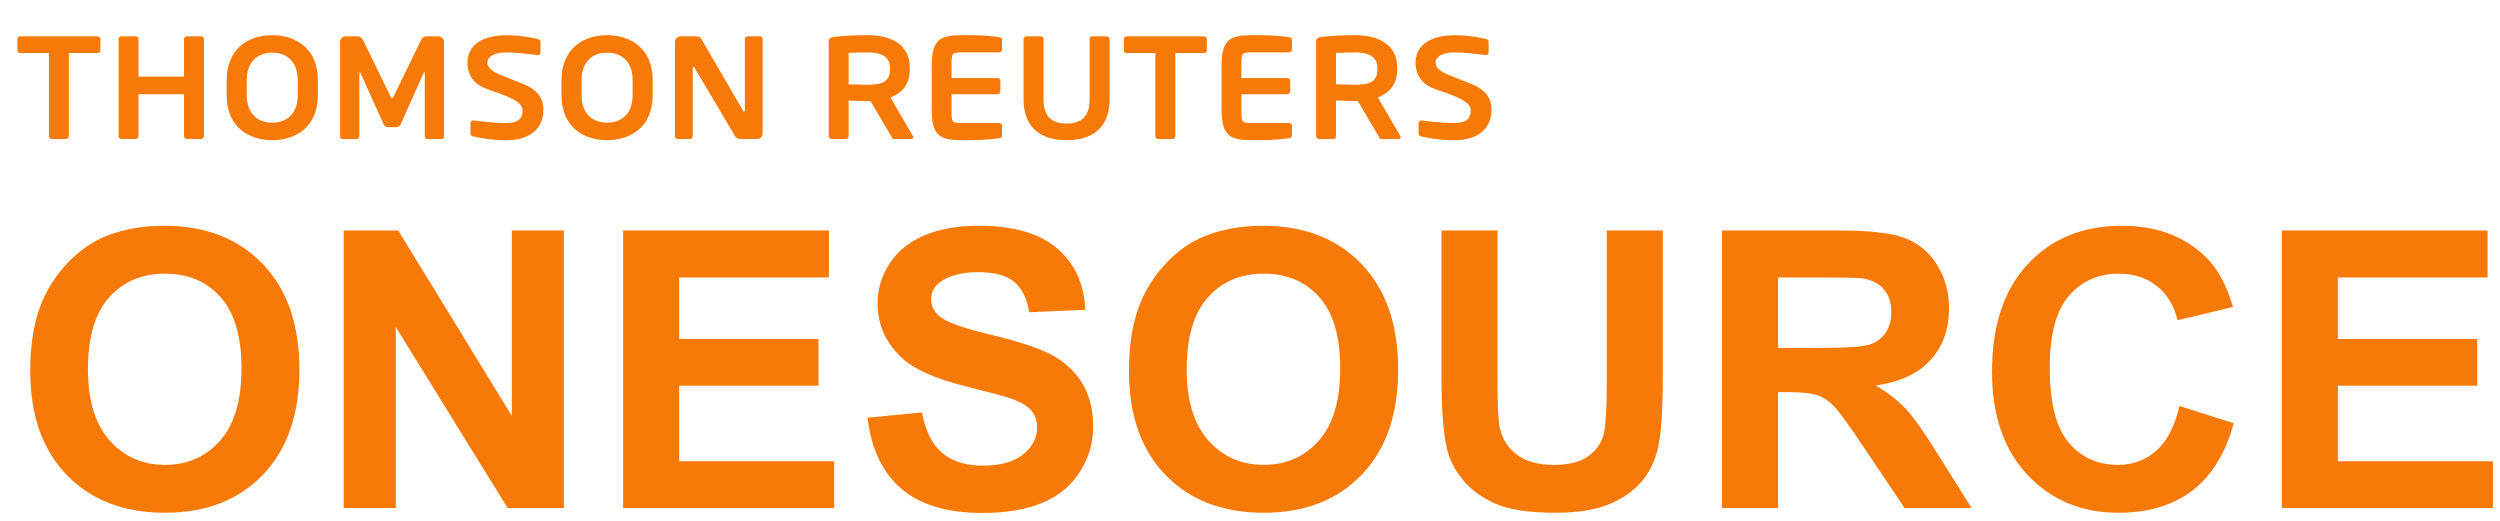
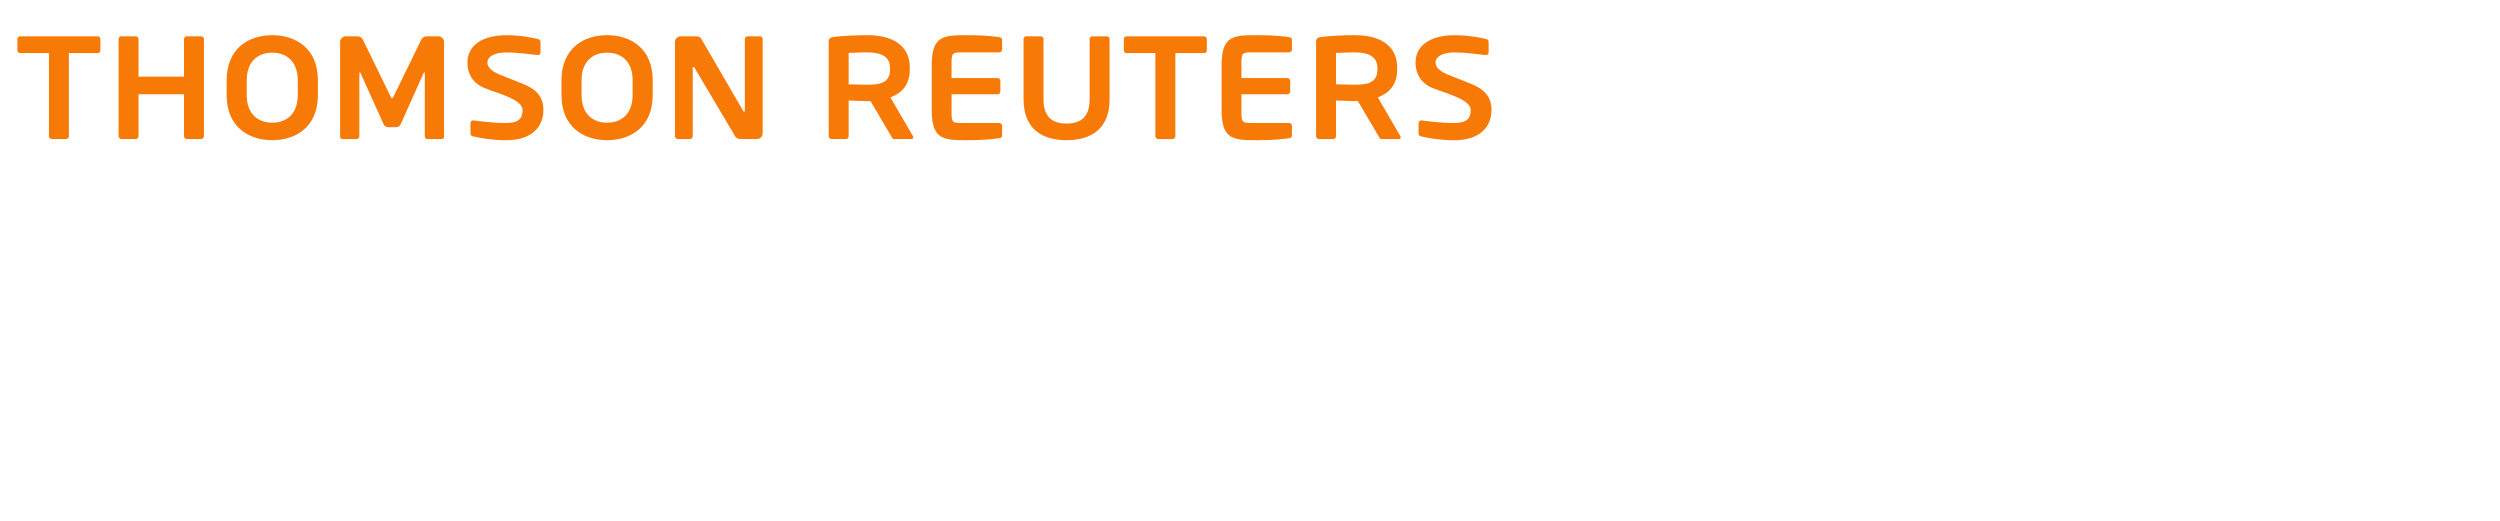
<svg xmlns="http://www.w3.org/2000/svg" width="187px" height="39px" viewBox="0 0 187 39" version="1.1">
  <title>OneSource logo</title>
  <g stroke="none" stroke-width="1" fill="none" fill-rule="evenodd">
    <g fill="#F77A07" fill-rule="nonzero">
      <g transform="translate(57.959, 6.251) scale(-1, 1) rotate(-180) translate(-57.959, -6.251) translate(0.959, 0.751)">
        <g transform="translate(0.055, 0.068)">
          <g transform="translate(56.139, 4.821) scale(-1, 1) rotate(-180) translate(-56.139, -4.821) translate(0.139, 0.321)">
            <g transform="translate(0.148, 0.143)">
              <path d="M91.558,5.764 C91.558,6.671 91.591,6.695 92.405,6.695 L95.125,6.695 C95.24,6.695 95.338,6.793 95.338,6.911 L95.338,7.602 C95.338,7.755 95.284,7.809 95.125,7.83 C94.78,7.884 94.081,7.981 92.804,7.981 C91.019,7.981 90.075,7.993 90.075,5.764 L90.075,2.342 C90.075,0.113 91.019,0.126 92.804,0.126 C94.081,0.126 94.78,0.223 95.125,0.276 C95.284,0.297 95.338,0.352 95.338,0.504 L95.338,1.195 C95.338,1.313 95.24,1.412 95.125,1.412 L92.405,1.412 C91.591,1.412 91.558,1.437 91.558,2.342 L91.558,3.334 L94.995,3.334 C95.114,3.334 95.208,3.432 95.208,3.549 L95.208,4.33 C95.208,4.448 95.114,4.545 94.995,4.545 L91.558,4.545 L91.558,5.764 Z M107.439,7.986 C106.489,7.986 105.528,7.821 105.012,7.702 C104.905,7.68 104.808,7.606 104.808,7.487 L104.808,6.707 C104.808,6.589 104.905,6.501 105.012,6.501 L105.033,6.501 C105.463,6.556 106.468,6.697 107.461,6.697 C108.416,6.697 108.708,6.353 108.708,5.725 C108.708,4.914 106.786,4.465 105.847,4.075 C104.913,3.687 104.582,2.941 104.582,2.185 C104.582,0.994 105.533,0.129 107.53,0.129 C108.553,0.129 109.49,0.325 109.856,0.413 C109.963,0.434 110.048,0.51 110.048,0.618 L110.048,1.418 C110.048,1.526 109.975,1.613 109.866,1.613 L109.845,1.613 C109.136,1.549 108.401,1.417 107.468,1.417 C106.671,1.417 106.076,1.698 106.076,2.185 C106.076,2.541 106.479,2.868 106.956,3.058 C107.433,3.248 108.058,3.493 108.772,3.782 C109.677,4.151 110.263,4.688 110.263,5.725 C110.263,6.817 109.587,7.986 107.439,7.986 M101.729,2.57 C101.729,1.759 101.104,1.412 100.028,1.412 C99.804,1.412 98.827,1.434 98.634,1.455 L98.634,3.801 C98.808,3.812 99.849,3.834 100.028,3.834 C101.137,3.834 101.729,3.619 101.729,2.668 L101.729,2.57 Z M103.341,7.895 L102.029,7.895 C101.911,7.895 101.869,7.785 101.816,7.679 L100.268,5.056 L100.028,5.056 C99.751,5.056 98.882,5.025 98.634,5.012 L98.634,7.679 C98.634,7.797 98.549,7.895 98.431,7.895 L97.358,7.895 C97.24,7.895 97.143,7.797 97.143,7.679 L97.143,0.59 C97.143,0.373 97.271,0.297 97.486,0.266 C98.044,0.179 99.246,0.126 100.028,0.126 C101.684,0.126 103.21,0.721 103.21,2.57 L103.21,2.668 C103.21,3.812 102.64,4.44 101.76,4.784 L103.448,7.679 C103.469,7.711 103.469,7.742 103.469,7.766 C103.469,7.84 103.426,7.895 103.341,7.895 M88.757,1.466 L86.615,1.466 L86.615,7.679 C86.615,7.797 86.517,7.895 86.398,7.895 L85.335,7.895 C85.217,7.895 85.12,7.797 85.12,7.679 L85.12,1.466 L82.976,1.466 C82.86,1.466 82.763,1.391 82.763,1.271 L82.763,0.417 C82.763,0.297 82.86,0.211 82.976,0.211 L88.757,0.211 C88.874,0.211 88.97,0.297 88.97,0.417 L88.97,1.271 C88.97,1.391 88.874,1.466 88.757,1.466 M78.478,7.981 C76.75,7.981 75.262,7.224 75.262,4.919 L75.262,0.417 C75.262,0.297 75.359,0.211 75.478,0.211 L76.539,0.211 C76.658,0.211 76.754,0.297 76.754,0.417 L76.754,4.919 C76.754,6.153 77.32,6.737 78.478,6.737 C79.638,6.737 80.203,6.153 80.203,4.919 L80.203,0.417 C80.203,0.297 80.299,0.211 80.417,0.211 L81.48,0.211 C81.6,0.211 81.696,0.297 81.696,0.417 L81.696,4.919 C81.696,7.224 80.207,7.981 78.478,7.981 M69.875,5.764 C69.875,6.671 69.91,6.695 70.722,6.695 L73.441,6.695 C73.559,6.695 73.656,6.793 73.656,6.911 L73.656,7.602 C73.656,7.755 73.602,7.809 73.441,7.83 C73.097,7.884 72.398,7.981 71.12,7.981 C69.338,7.981 68.393,7.993 68.393,5.764 L68.393,2.342 C68.393,0.113 69.338,0.126 71.12,0.126 C72.398,0.126 73.097,0.223 73.441,0.276 C73.602,0.297 73.656,0.352 73.656,0.504 L73.656,1.195 C73.656,1.313 73.559,1.412 73.441,1.412 L70.722,1.412 C69.91,1.412 69.875,1.437 69.875,2.342 L69.875,3.334 L73.312,3.334 C73.43,3.334 73.527,3.432 73.527,3.549 L73.527,4.33 C73.527,4.448 73.43,4.545 73.312,4.545 L69.875,4.545 L69.875,5.764 Z M65.273,2.57 C65.273,1.759 64.648,1.412 63.574,1.412 C63.348,1.412 62.37,1.434 62.178,1.455 L62.178,3.801 C62.349,3.812 63.389,3.834 63.574,3.834 C64.679,3.834 65.273,3.619 65.273,2.668 L65.273,2.57 Z M66.884,7.895 L65.573,7.895 C65.455,7.895 65.411,7.785 65.358,7.679 L63.811,5.056 L63.574,5.056 C63.293,5.056 62.425,5.025 62.178,5.012 L62.178,7.679 C62.178,7.797 62.092,7.895 61.974,7.895 L60.9,7.895 C60.783,7.895 60.686,7.797 60.686,7.679 L60.686,0.59 C60.686,0.373 60.813,0.297 61.029,0.266 C61.588,0.179 62.789,0.126 63.574,0.126 C65.227,0.126 66.754,0.721 66.754,2.57 L66.754,2.668 C66.754,3.812 66.185,4.44 65.305,4.784 L66.99,7.679 C67.012,7.711 67.012,7.742 67.012,7.766 C67.012,7.84 66.969,7.895 66.884,7.895 M46.019,3.5 C46.019,2.072 45.162,1.434 44.11,1.434 C43.057,1.434 42.201,2.072 42.201,3.5 L42.201,4.606 C42.201,6.035 43.057,6.672 44.11,6.672 C45.162,6.672 46.019,6.035 46.019,4.606 L46.019,3.5 Z M44.11,7.981 C42.338,7.981 40.698,6.986 40.698,4.606 L40.698,3.5 C40.698,1.121 42.338,0.126 44.11,0.126 C45.881,0.126 47.521,1.121 47.521,3.5 L47.521,4.606 C47.521,6.986 45.881,7.981 44.11,7.981 M36.519,7.986 C35.571,7.986 34.608,7.821 34.092,7.702 C33.985,7.68 33.888,7.606 33.888,7.487 L33.888,6.707 C33.888,6.589 33.985,6.501 34.092,6.501 L34.113,6.501 C34.543,6.556 35.548,6.697 36.541,6.697 C37.497,6.697 37.787,6.353 37.787,5.725 C37.787,4.914 35.867,4.465 34.929,4.075 C33.993,3.687 33.663,2.941 33.663,2.185 C33.663,0.994 34.615,0.129 36.611,0.129 C37.635,0.129 38.572,0.325 38.936,0.413 C39.044,0.434 39.129,0.51 39.129,0.618 L39.129,1.418 C39.129,1.526 39.054,1.613 38.947,1.613 L38.926,1.613 C38.216,1.549 37.481,1.417 36.546,1.417 C35.753,1.417 35.155,1.698 35.155,2.185 C35.155,2.541 35.56,2.869 36.035,3.058 C36.512,3.248 37.139,3.493 37.852,3.782 C38.759,4.151 39.345,4.688 39.345,5.725 C39.345,6.817 38.669,7.986 36.519,7.986 M55.318,7.895 L54.232,7.895 C53.974,7.895 53.748,7.895 53.579,7.506 L50.666,2.591 C50.635,2.527 50.601,2.504 50.57,2.504 C50.539,2.504 50.516,2.527 50.516,2.591 L50.516,7.679 C50.516,7.797 50.429,7.895 50.311,7.895 L49.4,7.895 C49.28,7.895 49.186,7.797 49.186,7.679 L49.186,0.644 C49.186,0.405 49.377,0.211 49.613,0.211 L50.774,0.211 C50.999,0.211 51.116,0.276 51.247,0.559 L54.276,5.764 C54.296,5.817 54.328,5.851 54.362,5.851 C54.383,5.851 54.414,5.817 54.414,5.753 L54.414,0.417 C54.414,0.297 54.499,0.211 54.619,0.211 L55.542,0.211 C55.661,0.211 55.747,0.297 55.747,0.417 L55.747,7.462 C55.747,7.701 55.554,7.895 55.318,7.895 M31.73,7.895 L30.645,7.895 C30.549,7.895 30.474,7.785 30.474,7.679 L30.474,3.002 C30.474,2.926 30.463,2.894 30.44,2.894 C30.432,2.894 30.41,2.926 30.387,2.958 L28.653,6.826 C28.589,6.944 28.451,7.011 28.311,7.011 L27.753,7.011 C27.613,7.011 27.474,6.944 27.411,6.826 L25.665,2.958 C25.643,2.926 25.62,2.894 25.611,2.894 C25.59,2.894 25.579,2.926 25.579,3.002 L25.579,7.679 C25.579,7.785 25.503,7.895 25.406,7.895 L24.323,7.895 C24.226,7.895 24.139,7.84 24.139,7.733 L24.139,0.644 C24.139,0.405 24.333,0.211 24.569,0.211 L25.45,0.211 C25.62,0.211 25.772,0.319 25.847,0.471 L27.908,4.696 C27.96,4.793 27.983,4.848 28.028,4.848 C28.07,4.848 28.091,4.793 28.145,4.696 L30.205,0.471 C30.28,0.319 30.432,0.211 30.602,0.211 L31.484,0.211 C31.72,0.211 31.913,0.405 31.913,0.644 L31.913,7.733 C31.913,7.84 31.826,7.895 31.73,7.895 M20.972,3.5 C20.972,2.072 20.117,1.434 19.064,1.434 C18.012,1.434 17.155,2.072 17.155,3.5 L17.155,4.606 C17.155,6.035 18.012,6.672 19.064,6.672 C20.117,6.672 20.972,6.035 20.972,4.606 L20.972,3.5 Z M19.064,7.981 C17.292,7.981 15.652,6.986 15.652,4.606 L15.652,3.5 C15.652,1.121 17.292,0.126 19.064,0.126 C20.836,0.126 22.477,1.121 22.477,3.5 L22.477,4.606 C22.477,6.986 20.836,7.981 19.064,7.981 M13.742,7.895 L12.68,7.895 C12.56,7.895 12.463,7.797 12.463,7.679 L12.463,4.545 L9.061,4.545 L9.061,7.679 C9.061,7.797 8.965,7.895 8.849,7.895 L7.785,7.895 C7.666,7.895 7.569,7.797 7.569,7.679 L7.569,0.417 C7.569,0.297 7.666,0.211 7.785,0.211 L8.849,0.211 C8.965,0.211 9.061,0.297 9.061,0.417 L9.061,3.226 L12.463,3.226 L12.463,0.417 C12.463,0.297 12.56,0.211 12.68,0.211 L13.742,0.211 C13.859,0.211 13.956,0.297 13.956,0.417 L13.956,7.679 C13.956,7.797 13.859,7.895 13.742,7.895 M5.994,1.466 L3.851,1.466 L3.851,7.679 C3.851,7.797 3.755,7.895 3.635,7.895 L2.574,7.895 C2.456,7.895 2.36,7.797 2.36,7.679 L2.36,1.466 L0.215,1.466 C0.097,1.466 -0,1.391 -0,1.271 L-0,0.417 C-0,0.297 0.097,0.211 0.215,0.211 L5.994,0.211 C6.112,0.211 6.209,0.297 6.209,0.417 L6.209,1.271 C6.209,1.391 6.112,1.466 5.994,1.466" />
            </g>
          </g>
        </g>
      </g>
-       <path d="M12.356,38.354 C15.406,38.354 17.841,37.408 19.663,35.515 C21.485,33.622 22.396,31 22.396,27.649 C22.396,24.269 21.478,21.631 19.642,19.733 C17.806,17.836 15.358,16.887 12.3,16.887 C10.61,16.887 9.118,17.161 7.825,17.708 C6.853,18.114 5.958,18.737 5.142,19.578 C4.325,20.418 3.681,21.367 3.209,22.424 C2.576,23.859 2.26,25.633 2.26,27.748 C2.26,31.052 3.171,33.646 4.993,35.529 C6.815,37.412 9.27,38.354 12.356,38.354 Z M12.342,34.771 C10.671,34.771 9.293,34.165 8.208,32.952 C7.122,31.739 6.579,29.957 6.579,27.606 C6.579,25.218 7.108,23.432 8.165,22.247 C9.222,21.062 10.615,20.47 12.342,20.47 C14.07,20.47 15.455,21.055 16.498,22.226 C17.541,23.396 18.063,25.171 18.063,27.55 C18.063,29.957 17.527,31.762 16.456,32.966 C15.384,34.17 14.013,34.771 12.342,34.771 Z M29.604,38 L29.604,24.463 L37.972,38 L42.178,38 L42.178,17.241 L38.284,17.241 L38.284,31.104 L29.788,17.241 L25.709,17.241 L25.709,38 L29.604,38 Z M62.398,38 L62.398,34.502 L50.801,34.502 L50.801,28.853 L61.223,28.853 L61.223,25.355 L50.801,25.355 L50.801,20.753 L62.002,20.753 L62.002,17.241 L46.61,17.241 L46.61,38 L62.398,38 Z M73.458,38.368 C75.261,38.368 76.766,38.116 77.975,37.611 C79.183,37.106 80.118,36.334 80.778,35.295 C81.439,34.257 81.77,33.143 81.77,31.954 C81.77,30.641 81.493,29.539 80.941,28.647 C80.389,27.755 79.624,27.052 78.647,26.537 C77.67,26.023 76.162,25.525 74.123,25.043 C72.084,24.562 70.8,24.099 70.271,23.656 C69.856,23.306 69.648,22.886 69.648,22.396 C69.648,21.857 69.87,21.428 70.314,21.107 C71.003,20.607 71.957,20.356 73.174,20.356 C74.354,20.356 75.239,20.59 75.829,21.057 C76.419,21.525 76.804,22.292 76.983,23.358 L76.983,23.358 L81.175,23.174 C81.109,21.267 80.417,19.743 79.1,18.601 C77.783,17.458 75.822,16.887 73.217,16.887 C71.621,16.887 70.26,17.128 69.132,17.609 C68.003,18.091 67.14,18.792 66.54,19.712 C65.941,20.633 65.641,21.621 65.641,22.679 C65.641,24.321 66.278,25.714 67.553,26.856 C68.459,27.668 70.035,28.352 72.282,28.909 C74.029,29.343 75.147,29.646 75.638,29.815 C76.356,30.07 76.858,30.37 77.146,30.715 C77.434,31.059 77.578,31.477 77.578,31.968 C77.578,32.732 77.236,33.4 76.552,33.971 C75.867,34.543 74.85,34.828 73.5,34.828 C72.226,34.828 71.213,34.507 70.463,33.865 C69.712,33.223 69.214,32.218 68.969,30.849 L68.969,30.849 L64.891,31.246 C65.164,33.568 66.005,35.336 67.411,36.549 C68.818,37.762 70.833,38.368 73.458,38.368 Z M94.542,38.354 C97.591,38.354 100.027,37.408 101.849,35.515 C103.671,33.622 104.582,31 104.582,27.649 C104.582,24.269 103.663,21.631 101.827,19.733 C99.991,17.836 97.544,16.887 94.485,16.887 C92.796,16.887 91.304,17.161 90.011,17.708 C89.038,18.114 88.144,18.737 87.327,19.578 C86.511,20.418 85.867,21.367 85.395,22.424 C84.762,23.859 84.446,25.633 84.446,27.748 C84.446,31.052 85.357,33.646 87.179,35.529 C89.001,37.412 91.455,38.354 94.542,38.354 Z M94.528,34.771 C92.857,34.771 91.479,34.165 90.393,32.952 C89.307,31.739 88.765,29.957 88.765,27.606 C88.765,25.218 89.293,23.432 90.351,22.247 C91.408,21.062 92.8,20.47 94.528,20.47 C96.255,20.47 97.641,21.055 98.684,22.226 C99.727,23.396 100.249,25.171 100.249,27.55 C100.249,29.957 99.713,31.762 98.641,32.966 C97.57,34.17 96.199,34.771 94.528,34.771 Z M116.349,38.354 C117.991,38.354 119.322,38.144 120.342,37.724 C121.361,37.304 122.176,36.74 122.784,36.032 C123.393,35.324 123.811,34.455 124.038,33.426 C124.264,32.397 124.377,30.637 124.377,28.145 L124.377,28.145 L124.377,17.241 L120.186,17.241 L120.186,28.725 C120.186,30.368 120.125,31.543 120.002,32.251 C119.879,32.959 119.516,33.556 118.912,34.042 C118.307,34.528 117.411,34.771 116.221,34.771 C115.051,34.771 114.128,34.514 113.453,34 C112.778,33.485 112.351,32.803 112.171,31.954 C112.068,31.425 112.016,30.269 112.016,28.484 L112.016,28.484 L112.016,17.241 L107.824,17.241 L107.824,28.314 C107.824,30.637 107.961,32.393 108.235,33.582 C108.424,34.384 108.815,35.151 109.41,35.883 C110.005,36.615 110.814,37.209 111.839,37.667 C112.863,38.125 114.366,38.354 116.349,38.354 Z M133.001,38 L133.001,29.334 L133.851,29.334 C134.813,29.334 135.517,29.412 135.96,29.568 C136.404,29.723 136.824,30.011 137.221,30.431 C137.617,30.851 138.354,31.869 139.43,33.483 L139.43,33.483 L142.46,38 L147.473,38 L144.938,33.95 C143.937,32.336 143.142,31.213 142.552,30.58 C141.962,29.948 141.214,29.367 140.308,28.838 C142.13,28.574 143.498,27.934 144.414,26.92 C145.33,25.905 145.788,24.619 145.788,23.061 C145.788,21.834 145.486,20.743 144.881,19.79 C144.277,18.837 143.472,18.173 142.467,17.801 C141.462,17.428 139.85,17.241 137.631,17.241 L137.631,17.241 L128.81,17.241 L128.81,38 L133.001,38 Z M136.102,26.021 L133.001,26.021 L133.001,20.753 L136.272,20.753 C137.971,20.753 138.991,20.777 139.331,20.824 C140.01,20.937 140.537,21.208 140.909,21.638 C141.282,22.067 141.469,22.632 141.469,23.33 C141.469,23.953 141.327,24.472 141.044,24.888 C140.761,25.303 140.369,25.596 139.869,25.766 C139.368,25.936 138.113,26.021 136.102,26.021 L136.102,26.021 Z M158.461,38.354 C160.689,38.354 162.527,37.804 163.976,36.704 C165.425,35.605 166.461,33.922 167.084,31.656 L167.084,31.656 L163.021,30.368 C162.671,31.888 162.095,33.001 161.293,33.709 C160.491,34.417 159.532,34.771 158.418,34.771 C156.908,34.771 155.681,34.215 154.737,33.101 C153.793,31.987 153.321,30.118 153.321,27.493 C153.321,25.02 153.8,23.231 154.758,22.126 C155.716,21.022 156.965,20.47 158.503,20.47 C159.617,20.47 160.564,20.781 161.343,21.404 C162.121,22.027 162.633,22.877 162.879,23.953 L162.879,23.953 L167.028,22.962 C166.556,21.3 165.848,20.026 164.904,19.139 C163.318,17.638 161.255,16.887 158.716,16.887 C155.808,16.887 153.462,17.843 151.678,19.755 C149.894,21.666 149.002,24.35 149.002,27.805 C149.002,31.071 149.889,33.646 151.664,35.529 C153.439,37.412 155.704,38.354 158.461,38.354 Z M186.47,38 L186.47,34.502 L174.873,34.502 L174.873,28.853 L185.294,28.853 L185.294,25.355 L174.873,25.355 L174.873,20.753 L186.073,20.753 L186.073,17.241 L170.681,17.241 L170.681,38 L186.47,38 Z" />
    </g>
  </g>
</svg>